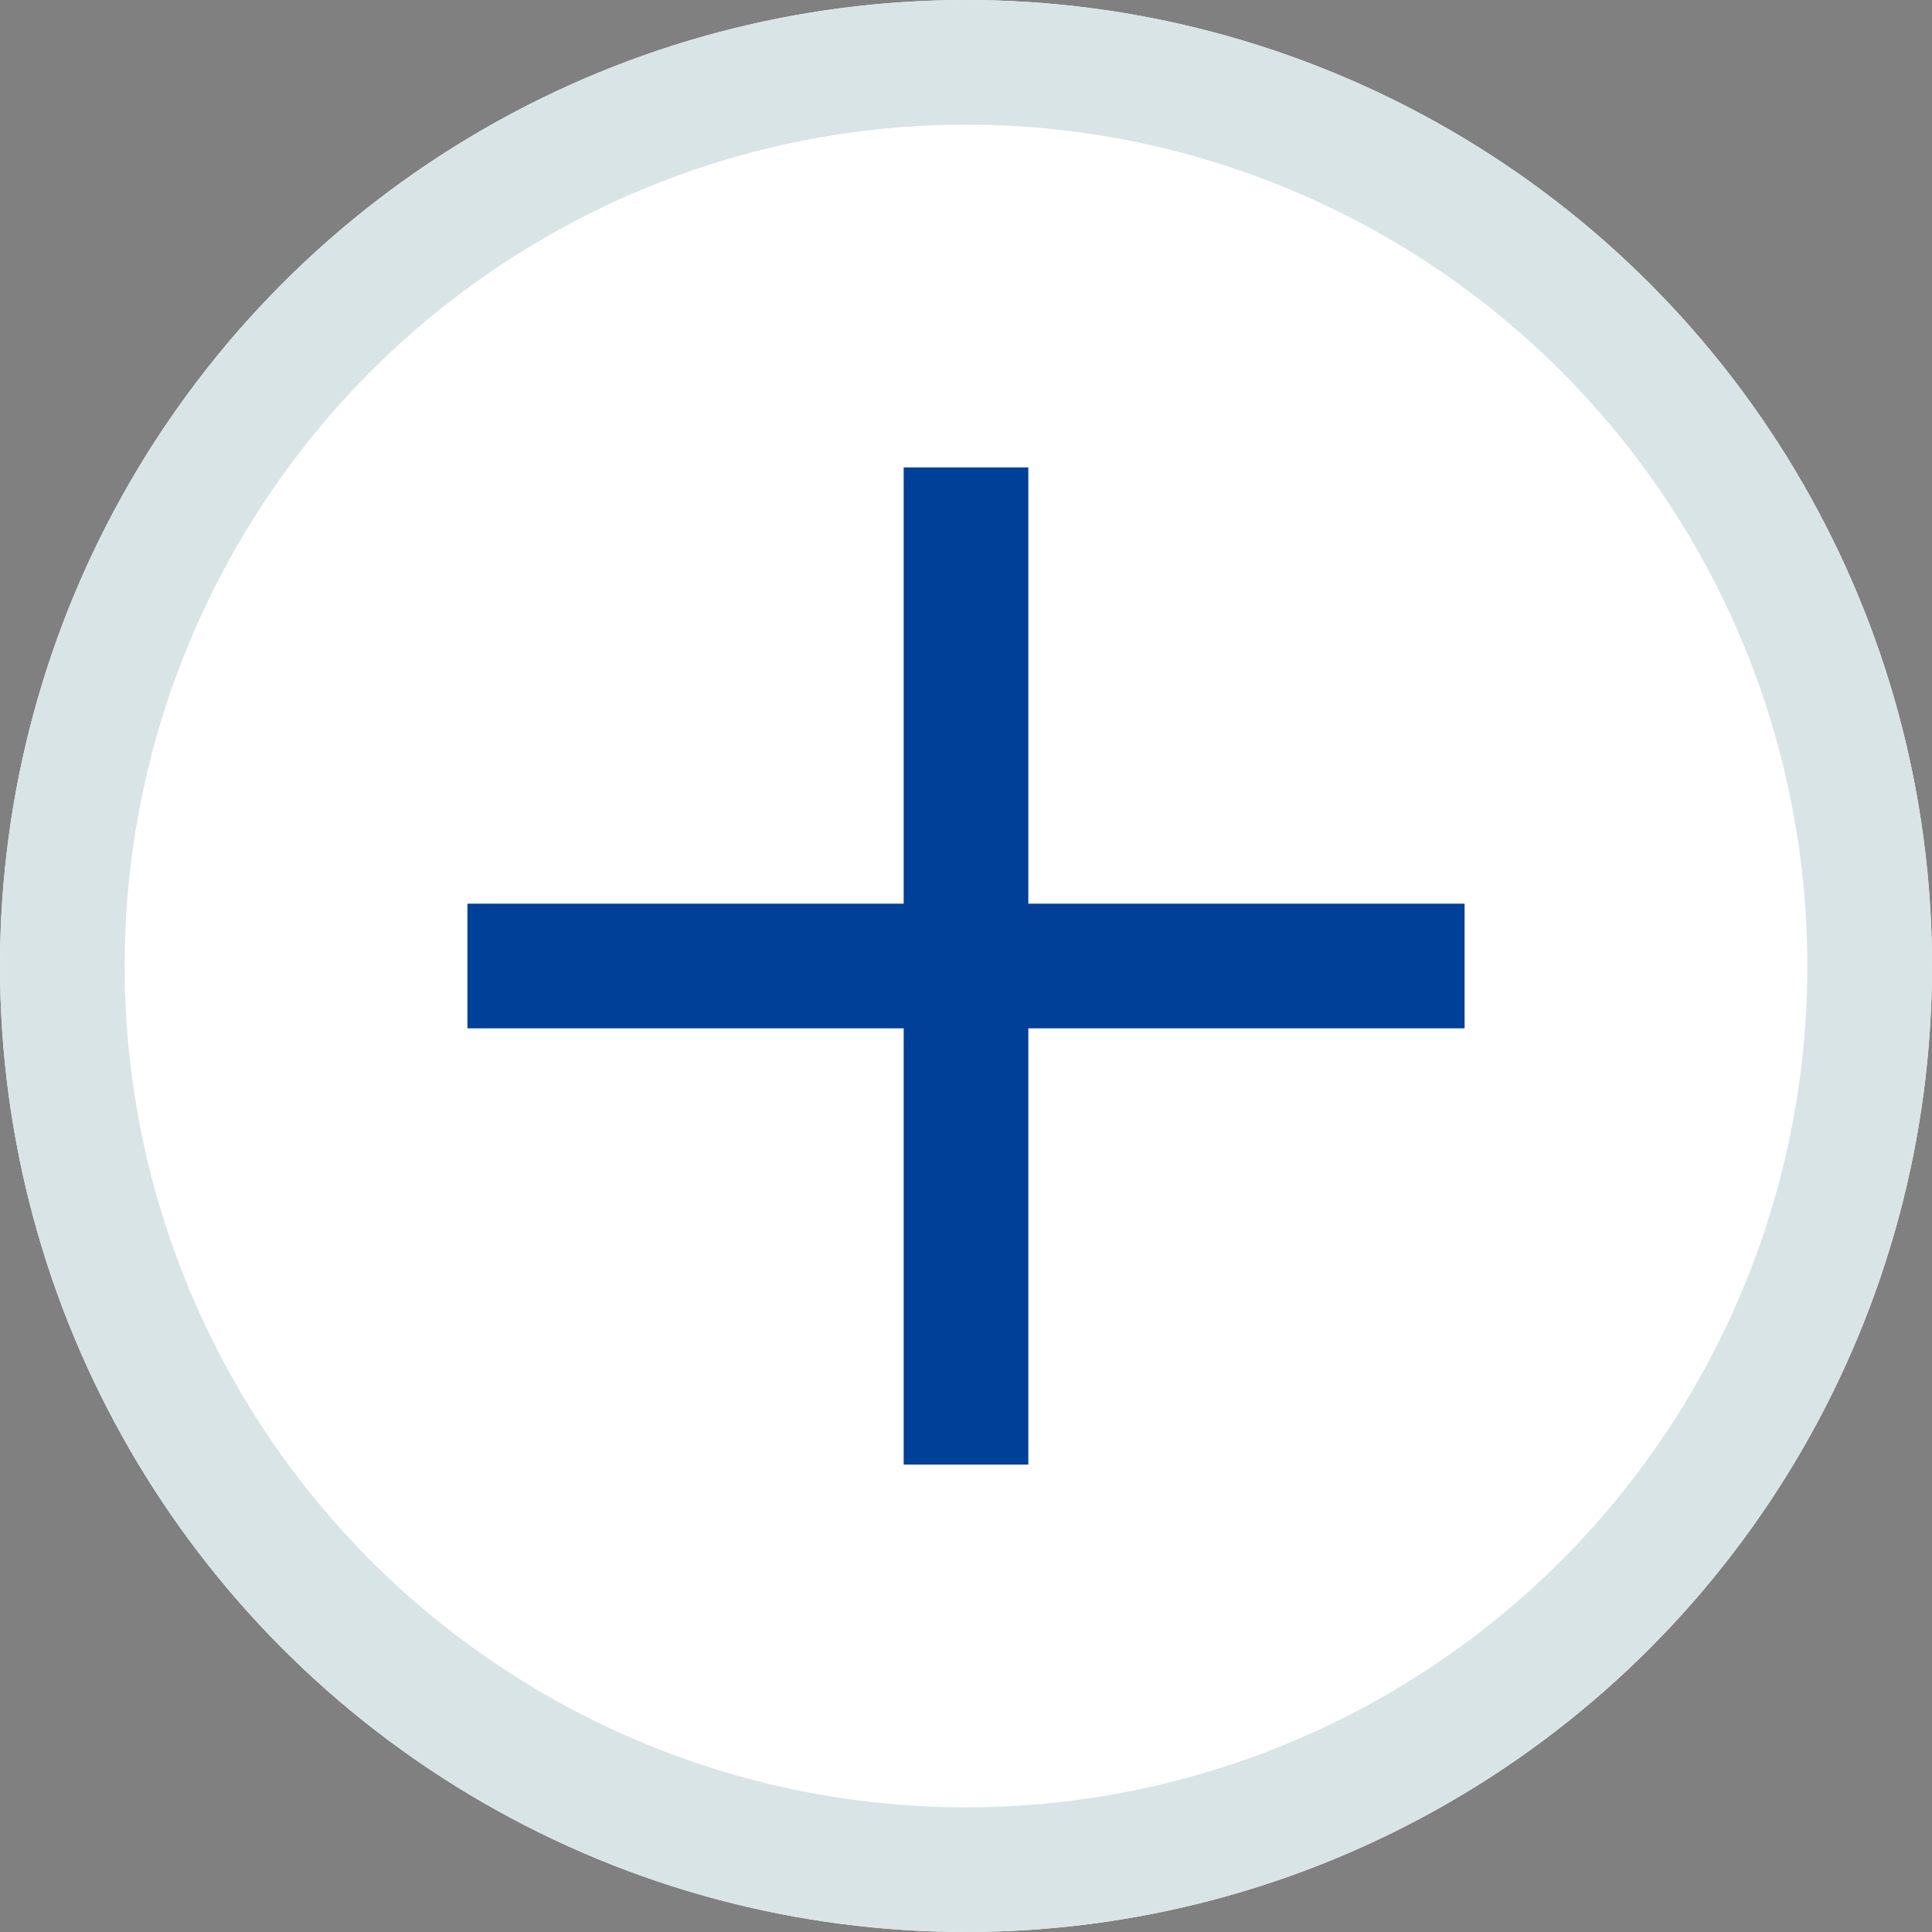
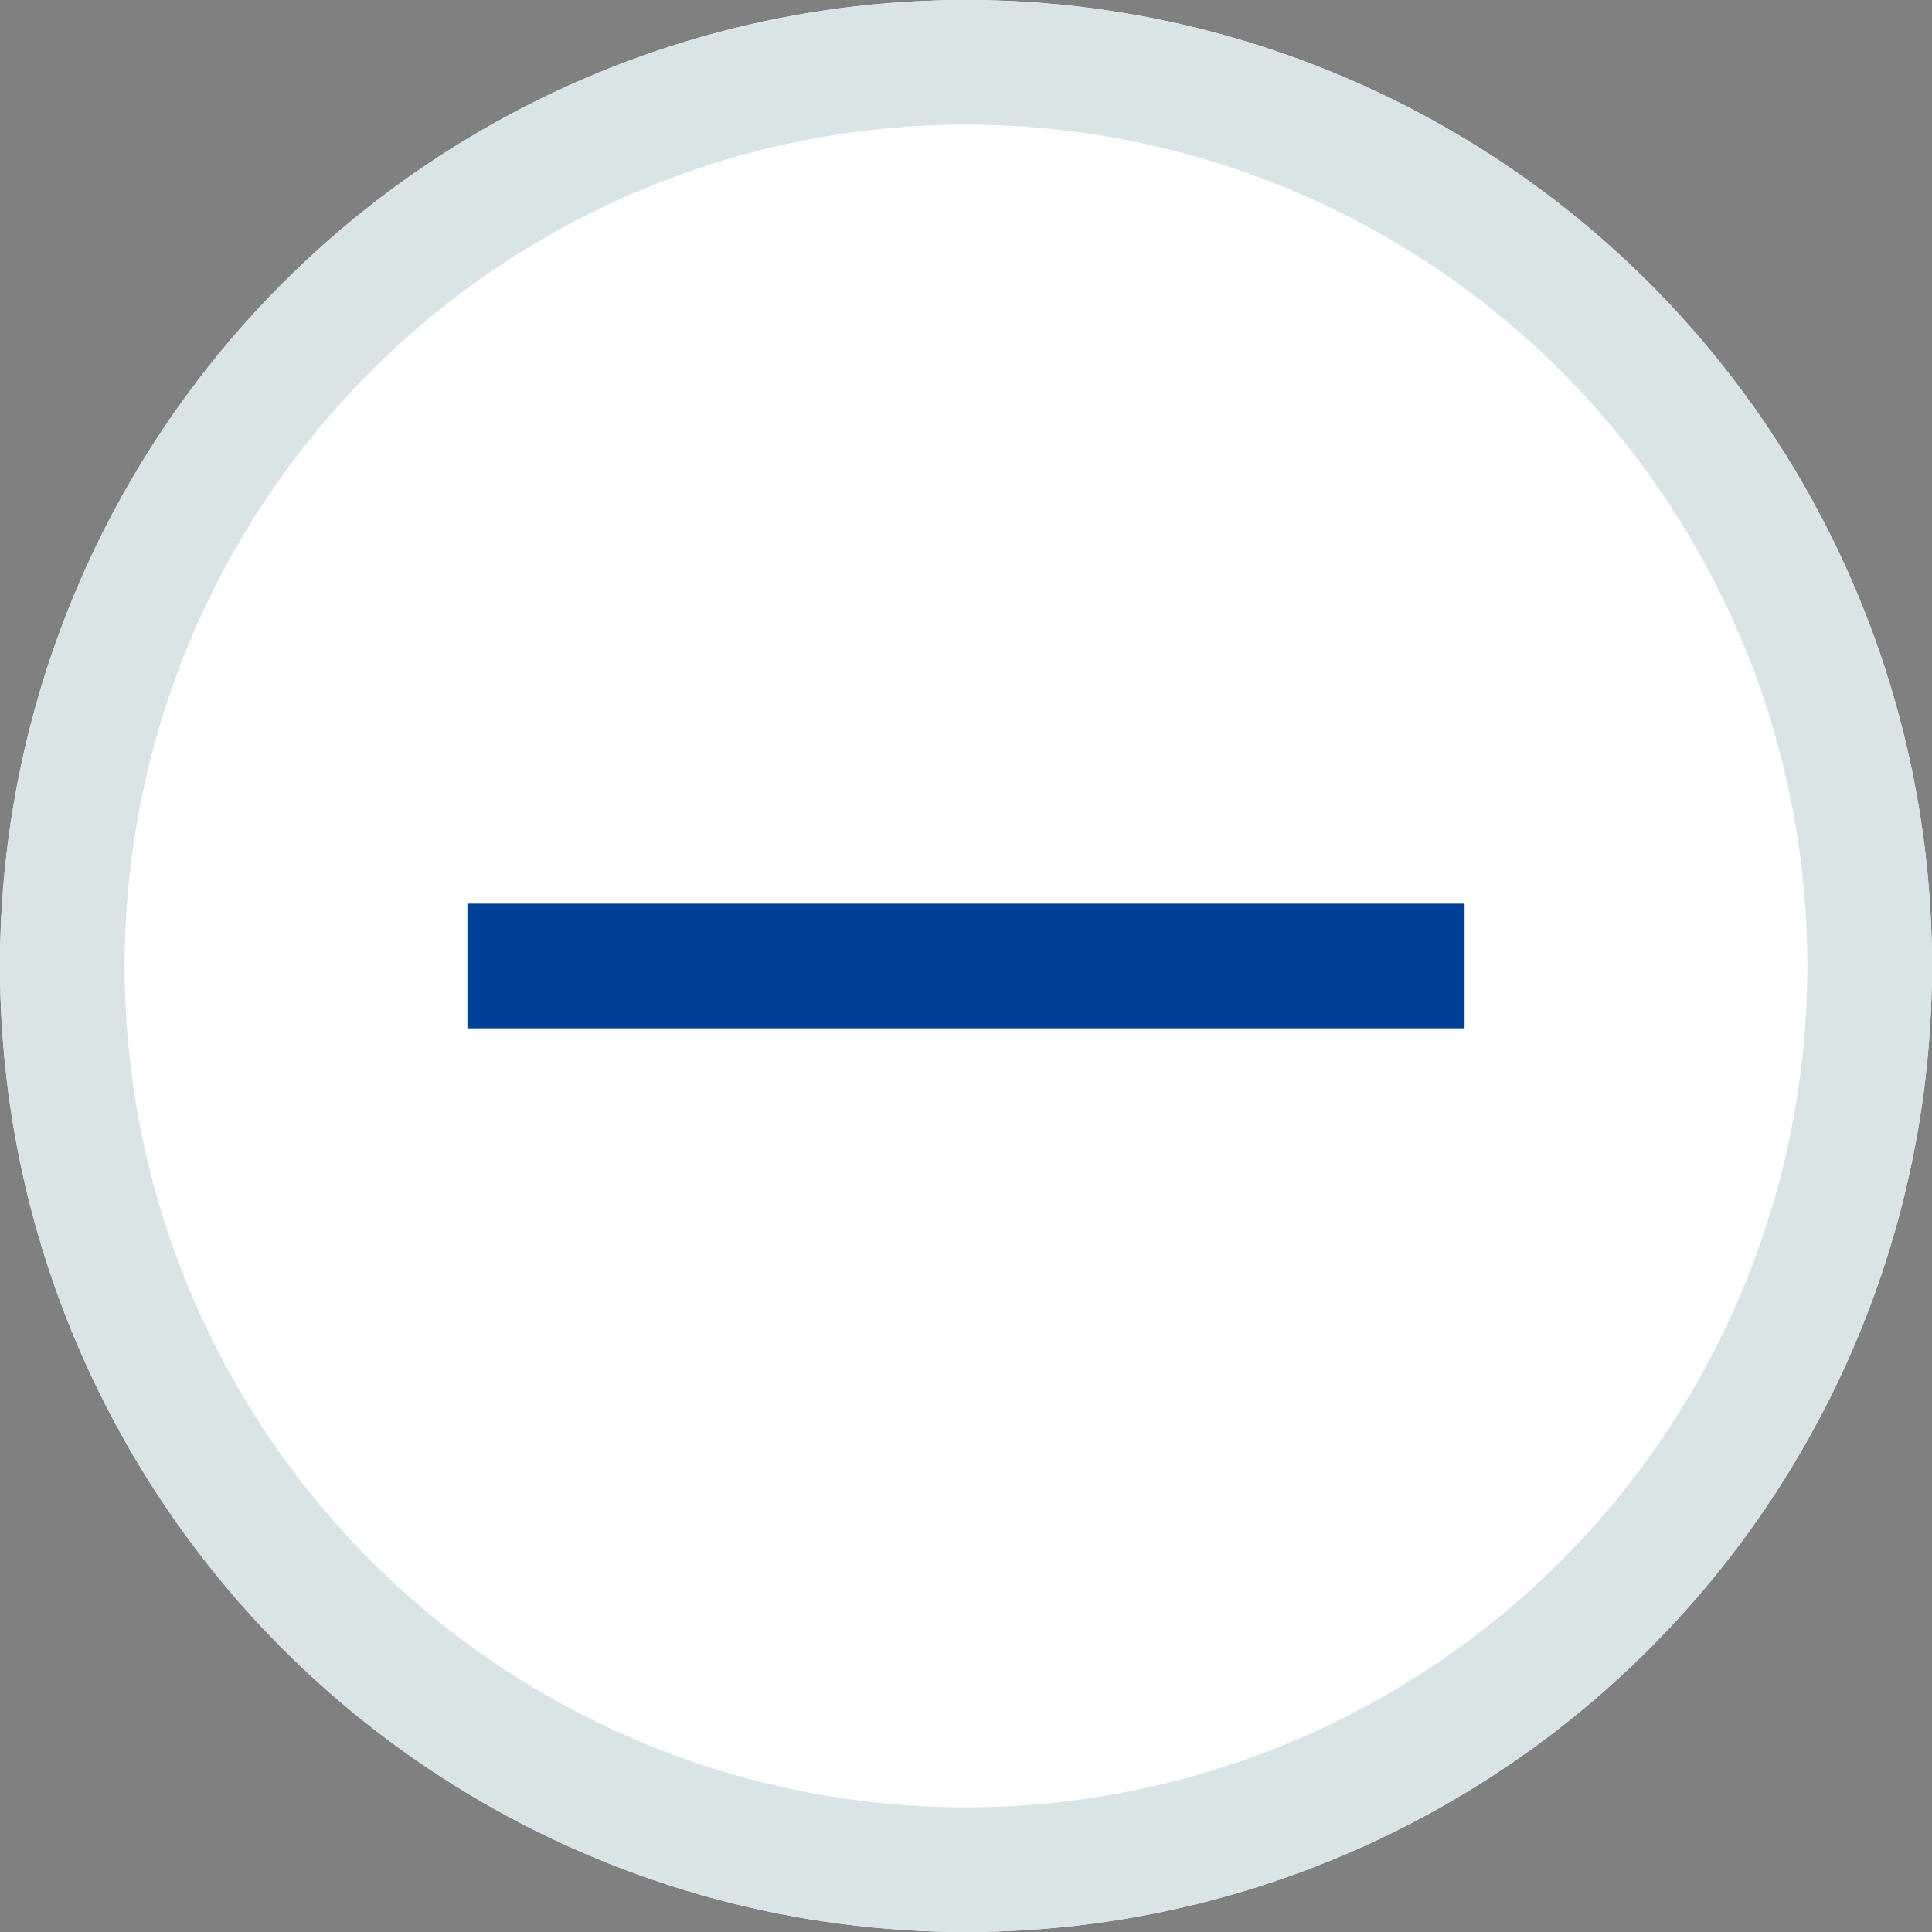
<svg xmlns="http://www.w3.org/2000/svg" width="31" height="31" viewBox="0 0 31 31">
  <rect x="0" y="0" width="31" height="31" fill="#808080" stroke="none" />
  <g id="グループ_18841" data-name="グループ 18841" transform="translate(-1562 -1695)">
    <g id="Ellipse_7" data-name="Ellipse 7" transform="translate(1562 1695)" fill="#fff" stroke="#d9e4e7" stroke-width="2">
      <circle cx="15.5" cy="15.5" r="15.5" stroke="none" />
      <circle cx="15.5" cy="15.5" r="14.5" fill="none" />
    </g>
    <g id="グループ_18840" data-name="グループ 18840" transform="translate(0.5 0.5)">
      <rect id="長方形_26556" data-name="長方形 26556" width="16" height="2" transform="translate(1569 1709)" fill="#004098" />
-       <rect id="長方形_26557" data-name="長方形 26557" width="16" height="2" transform="translate(1578 1702) rotate(90)" fill="#004098" />
    </g>
  </g>
</svg>